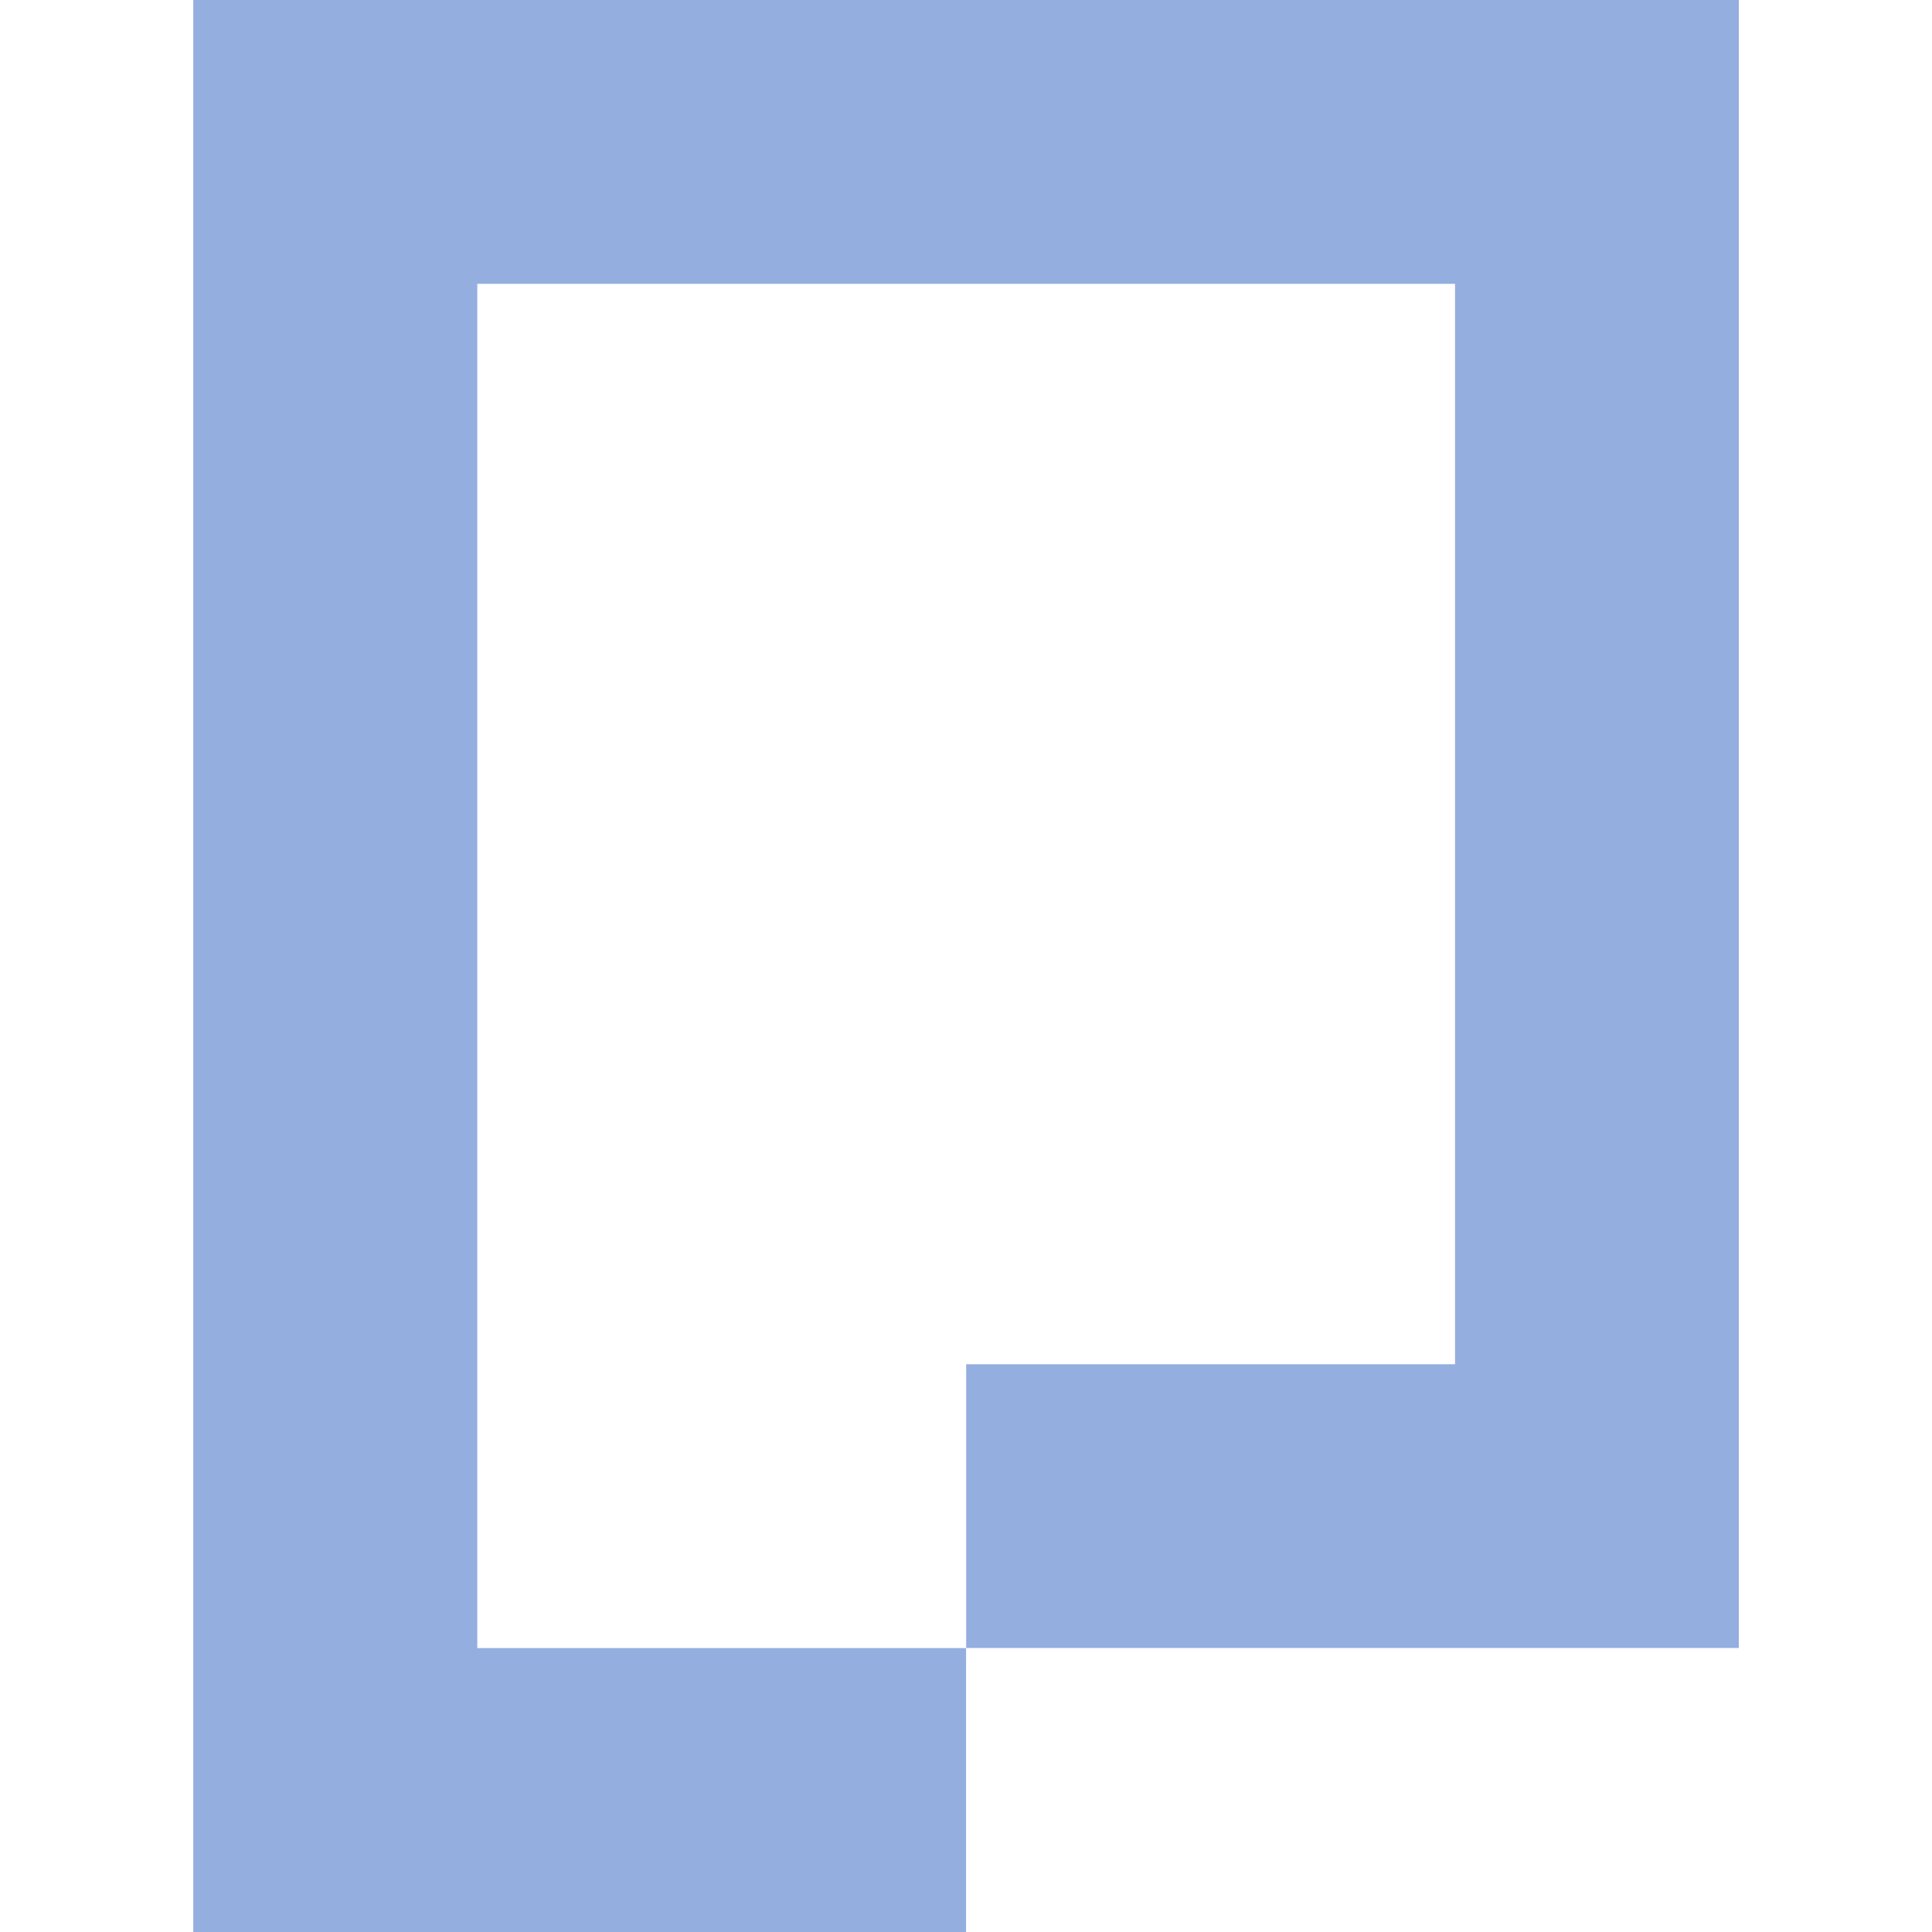
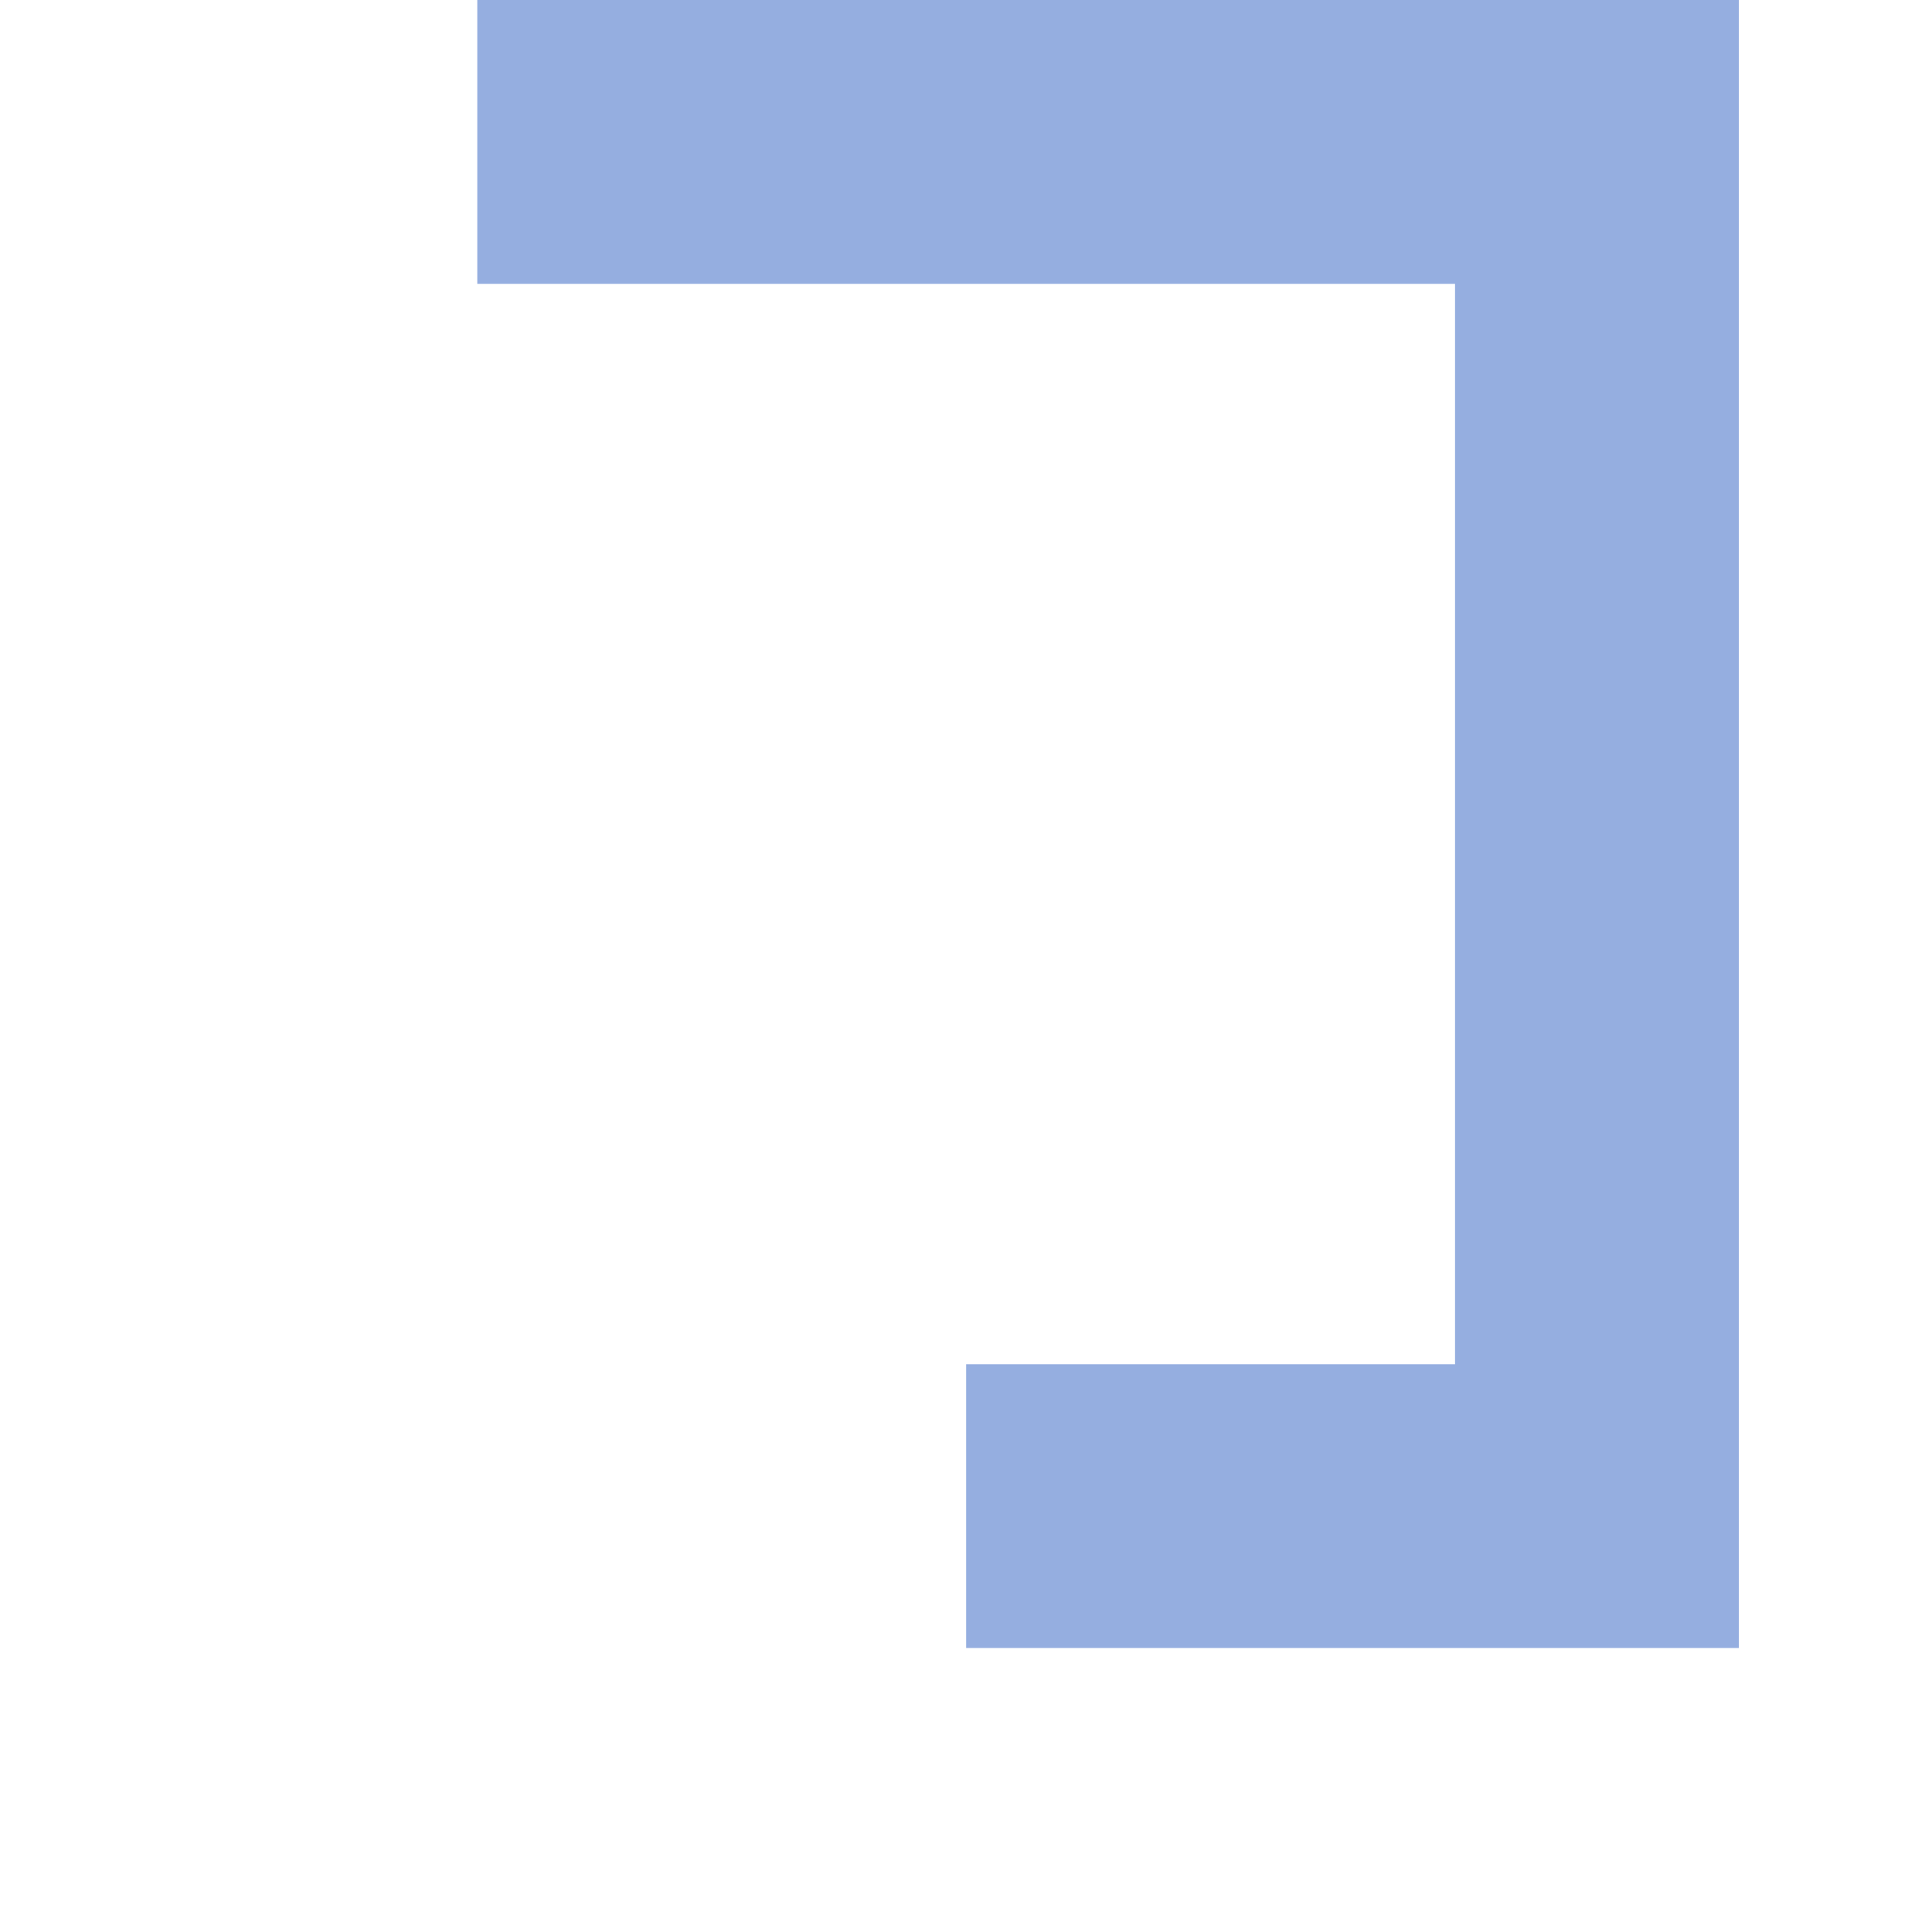
<svg xmlns="http://www.w3.org/2000/svg" role="img" width="32px" height="32px" viewBox="0 0 24 24">
  <title>Pagekit</title>
-   <path fill="#95aee0" d="M2.401 0v24h9.6v-3.527H5.929V3.526h12.146v13.421h-6.073v3.525H21.6V0H2.401z" />
+   <path fill="#95aee0" d="M2.401 0h9.6v-3.527H5.929V3.526h12.146v13.421h-6.073v3.525H21.6V0H2.401z" />
</svg>